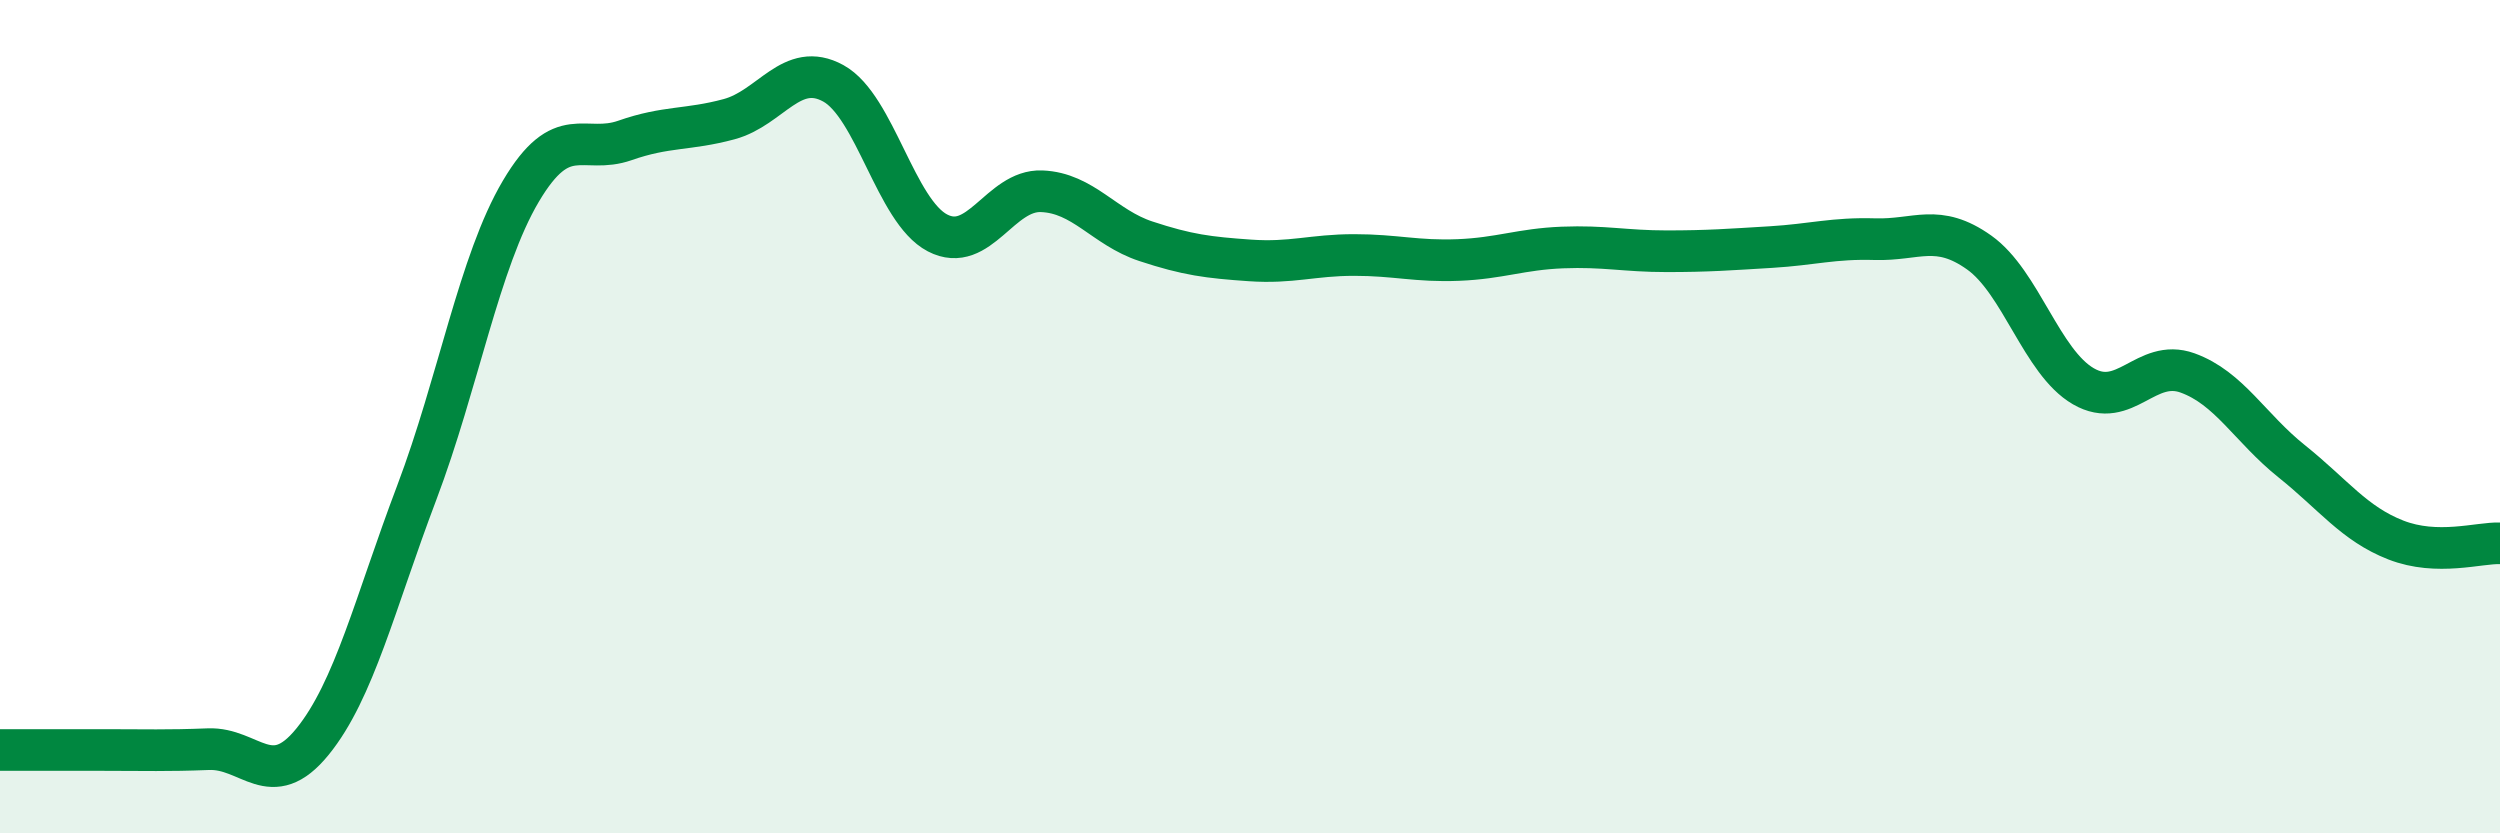
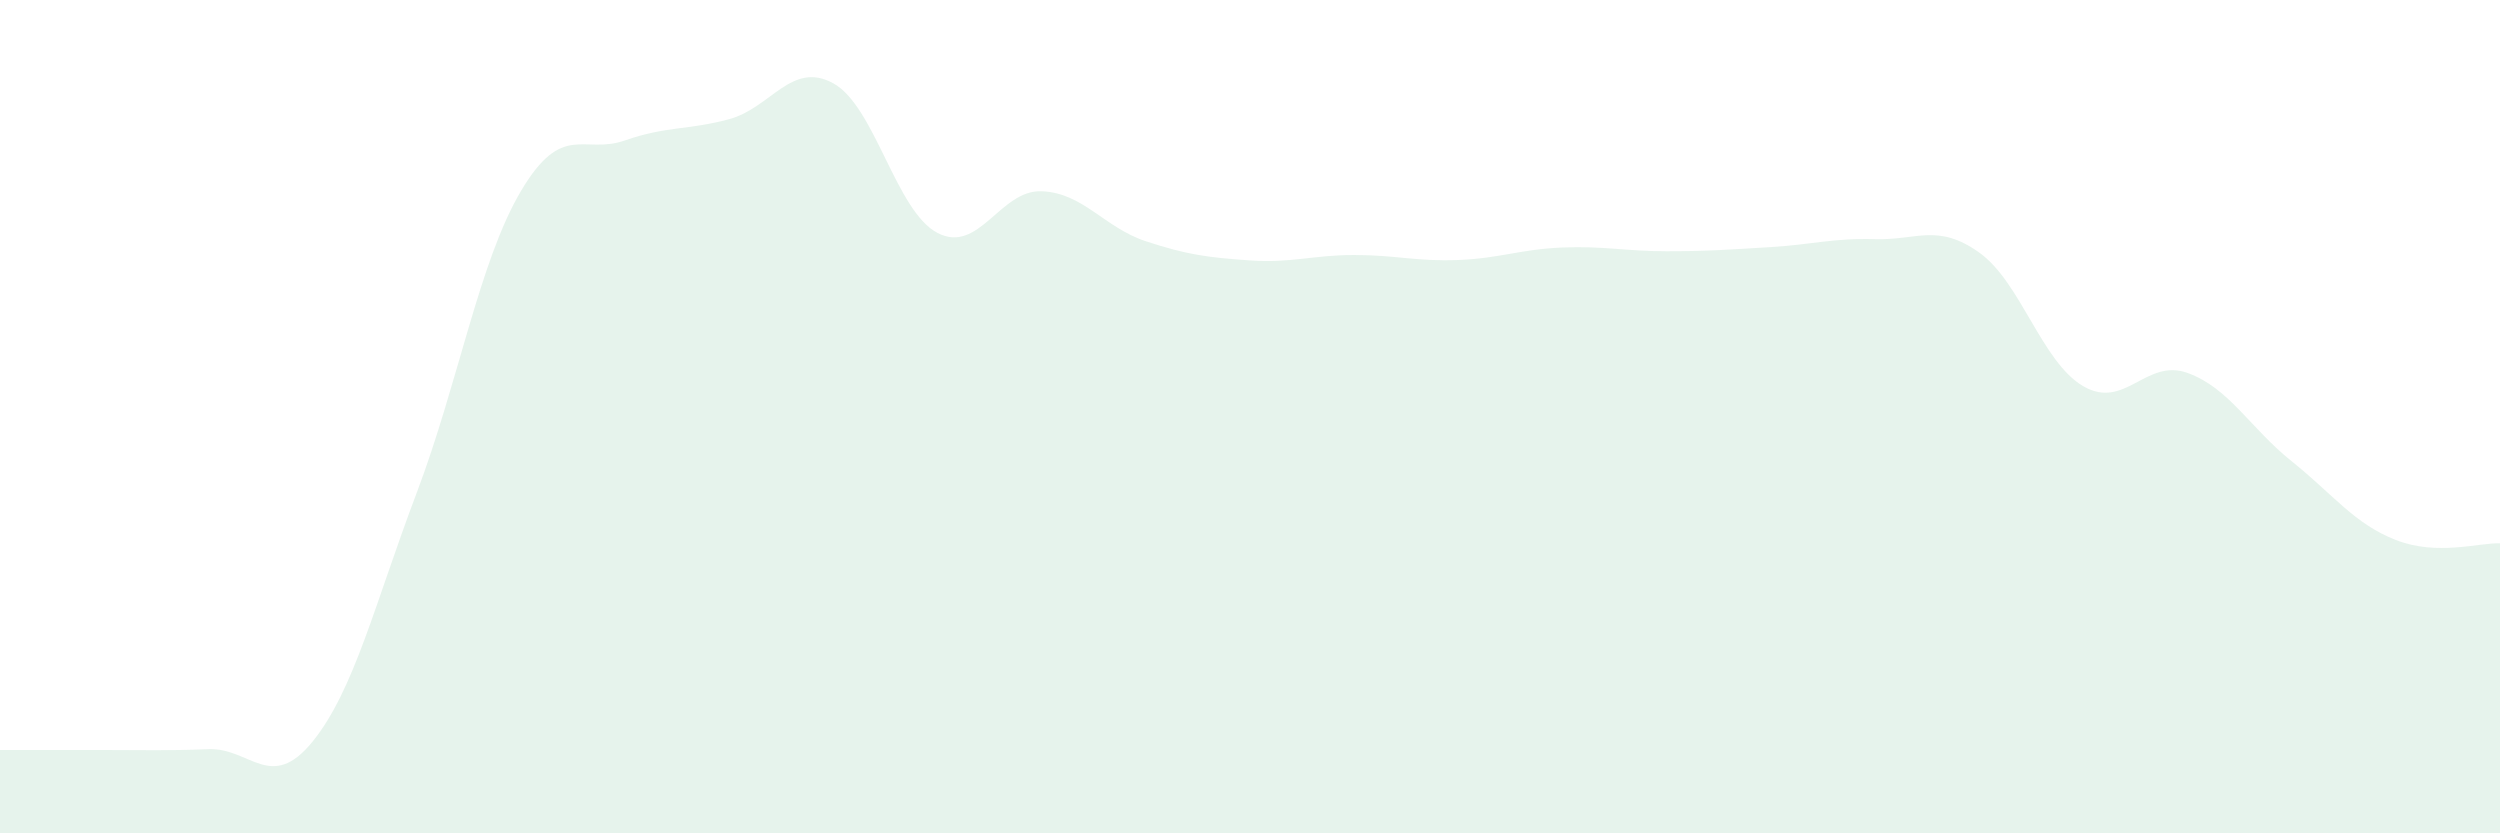
<svg xmlns="http://www.w3.org/2000/svg" width="60" height="20" viewBox="0 0 60 20">
  <path d="M 0,18 C 0.5,18 1.5,18 2.5,18 C 3.5,18 4,18.02 5,17.98 C 6,17.94 6.5,19.03 7.5,17.8 C 8.5,16.57 9,14.47 10,11.83 C 11,9.19 11.5,6.28 12.5,4.59 C 13.5,2.9 14,3.72 15,3.37 C 16,3.02 16.5,3.13 17.5,2.86 C 18.5,2.59 19,1.45 20,2 C 21,2.55 21.5,5.07 22.5,5.59 C 23.5,6.11 24,4.55 25,4.59 C 26,4.63 26.5,5.46 27.5,5.79 C 28.5,6.12 29,6.18 30,6.25 C 31,6.32 31.5,6.12 32.5,6.12 C 33.5,6.12 34,6.28 35,6.24 C 36,6.2 36.5,5.98 37.5,5.94 C 38.5,5.9 39,6.03 40,6.03 C 41,6.03 41.5,5.99 42.5,5.93 C 43.5,5.87 44,5.71 45,5.74 C 46,5.77 46.5,5.35 47.5,6.06 C 48.5,6.77 49,8.69 50,9.27 C 51,9.85 51.5,8.59 52.5,8.95 C 53.5,9.31 54,10.27 55,11.07 C 56,11.87 56.5,12.57 57.5,12.96 C 58.5,13.35 59.5,13.02 60,13.04L60 20L0 20Z" fill="#008740" opacity="0.1" stroke-linecap="round" stroke-linejoin="round" />
-   <path d="M 0,18 C 0.5,18 1.5,18 2.5,18 C 3.5,18 4,18.02 5,17.98 C 6,17.94 6.5,19.03 7.5,17.8 C 8.5,16.57 9,14.47 10,11.83 C 11,9.19 11.5,6.28 12.5,4.59 C 13.5,2.9 14,3.72 15,3.37 C 16,3.02 16.5,3.13 17.5,2.86 C 18.5,2.59 19,1.45 20,2 C 21,2.55 21.5,5.07 22.5,5.59 C 23.5,6.11 24,4.55 25,4.59 C 26,4.63 26.5,5.46 27.5,5.79 C 28.5,6.12 29,6.18 30,6.25 C 31,6.32 31.5,6.12 32.5,6.12 C 33.5,6.12 34,6.28 35,6.24 C 36,6.2 36.5,5.98 37.5,5.94 C 38.5,5.9 39,6.03 40,6.03 C 41,6.03 41.5,5.99 42.5,5.93 C 43.5,5.87 44,5.71 45,5.74 C 46,5.77 46.5,5.35 47.5,6.06 C 48.5,6.77 49,8.69 50,9.27 C 51,9.85 51.5,8.59 52.5,8.95 C 53.5,9.31 54,10.27 55,11.07 C 56,11.87 56.5,12.57 57.5,12.96 C 58.5,13.35 59.5,13.02 60,13.04" stroke="#008740" stroke-width="1" fill="none" stroke-linecap="round" stroke-linejoin="round" />
</svg>